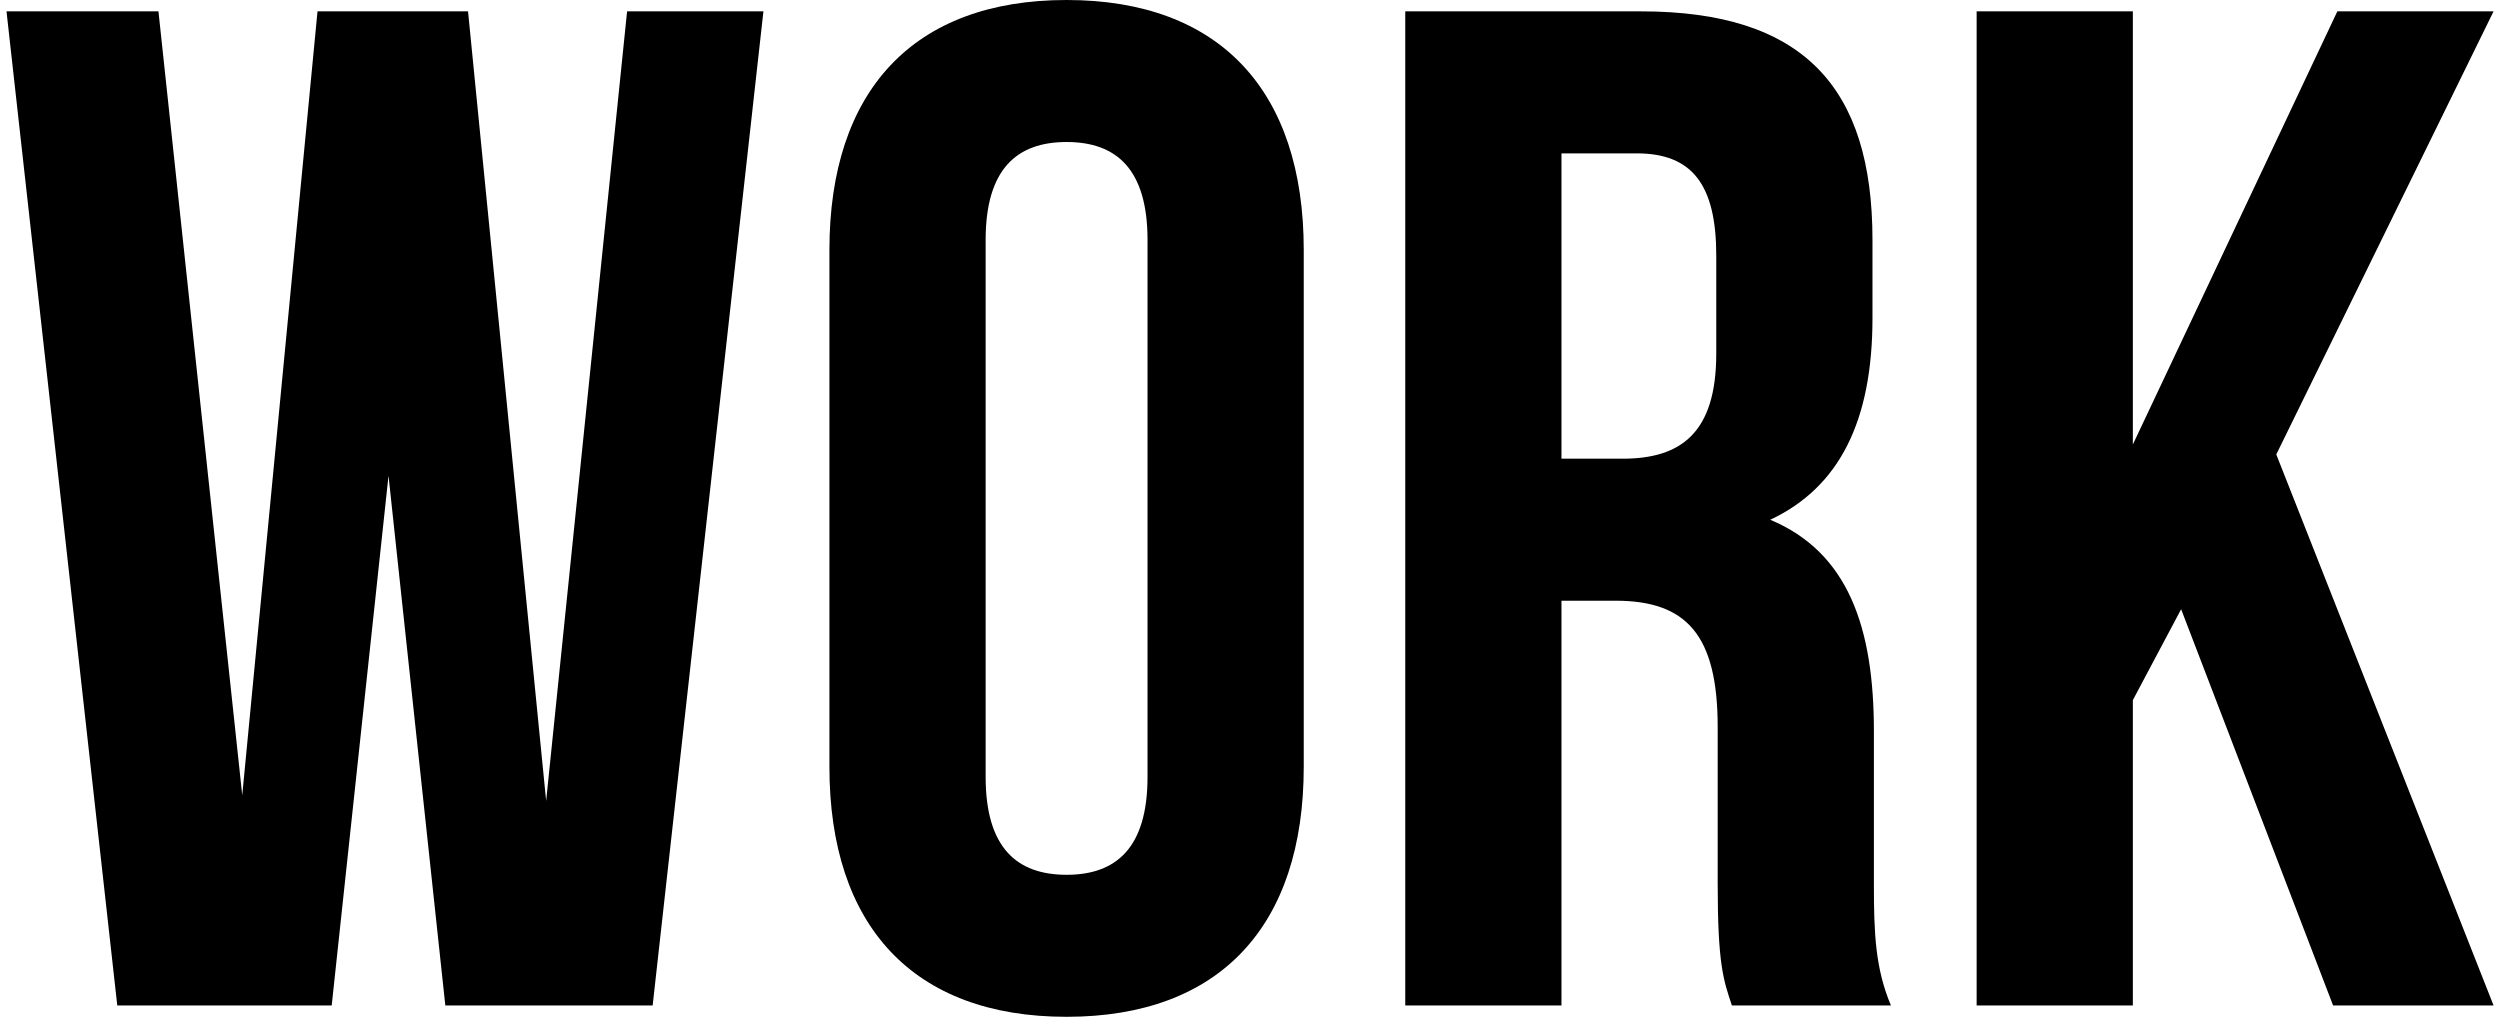
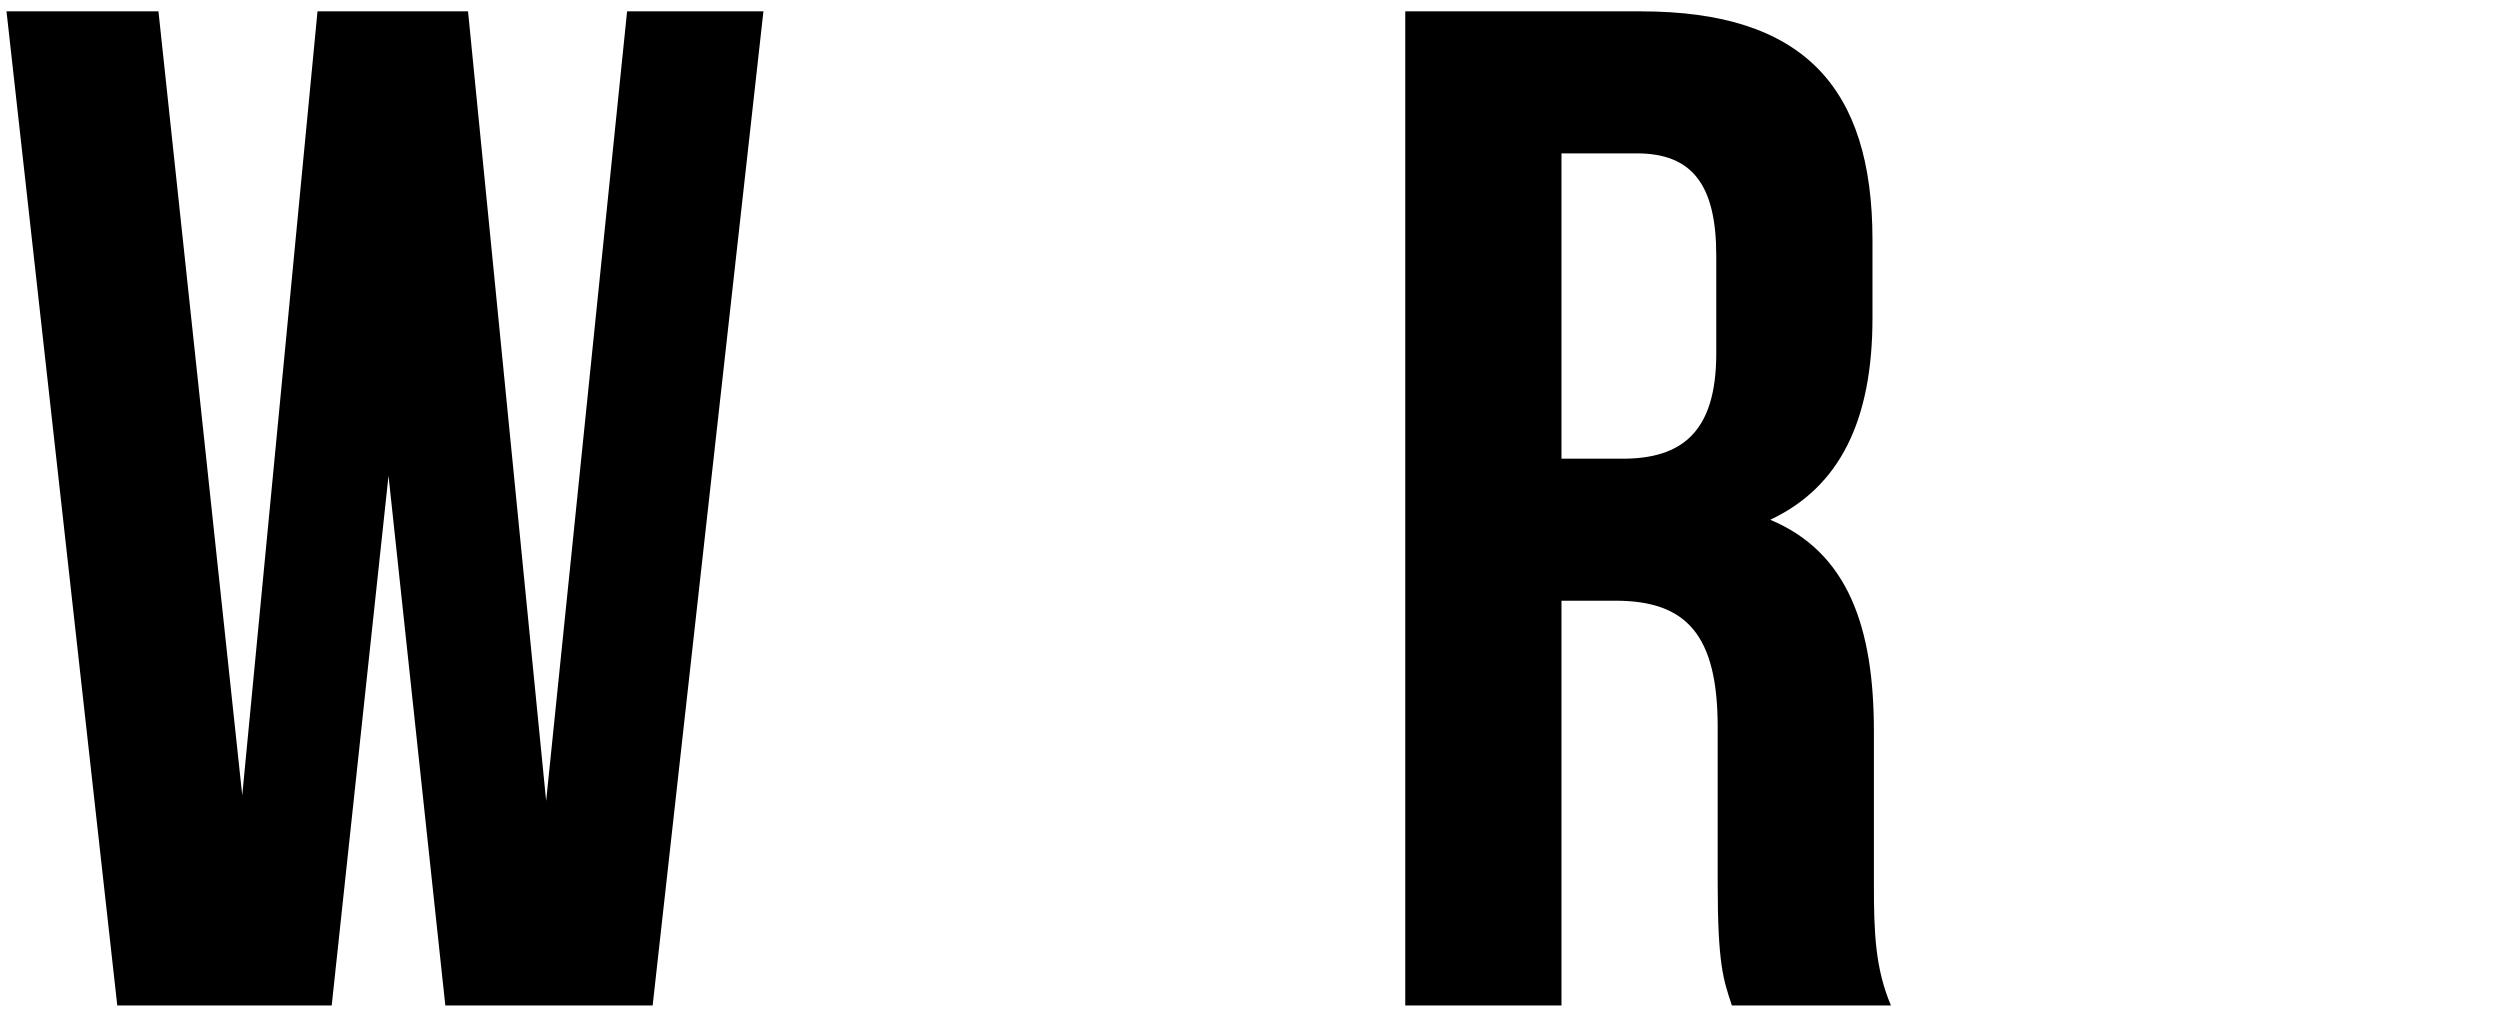
<svg xmlns="http://www.w3.org/2000/svg" width="338" height="138" viewBox="0 0 338 138" fill="none">
  <path d="M60.207 135.936H88.239L103.215 1.536H84.783L73.839 108.288L63.279 1.536H42.927L32.751 107.52L21.423 1.536H0.879L15.855 135.936H44.847L52.527 64.32L60.207 135.936Z" fill="black" />
-   <path d="M133.258 32.448C133.258 22.848 137.482 19.2 144.202 19.2C150.922 19.2 155.146 22.848 155.146 32.448V105.024C155.146 114.624 150.922 118.272 144.202 118.272C137.482 118.272 133.258 114.624 133.258 105.024V32.448ZM112.138 103.68C112.138 125.184 123.466 137.472 144.202 137.472C164.938 137.472 176.266 125.184 176.266 103.68V33.792C176.266 12.288 164.938 0 144.202 0C123.466 0 112.138 12.288 112.138 33.792V103.68Z" fill="black" />
  <path d="M255.655 135.936C253.543 130.944 253.351 126.144 253.351 119.616V98.88C253.351 84.864 249.895 74.688 239.335 70.272C248.743 65.856 253.159 56.832 253.159 43.008V32.448C253.159 11.712 243.751 1.536 221.863 1.536H189.991V135.936H211.111V81.216H218.407C228.007 81.216 232.231 85.824 232.231 98.304V119.424C232.231 130.368 232.999 132.48 234.151 135.936H255.655ZM221.287 20.736C228.775 20.736 232.039 24.96 232.039 34.56V47.808C232.039 58.56 227.239 62.016 219.367 62.016H211.111V20.736H221.287Z" fill="black" />
-   <path d="M315.433 135.936H337.129L307.753 61.44L337.129 1.536H316.009L288.361 60.096V1.536H267.241V135.936H288.361V94.656L294.889 82.368L315.433 135.936Z" fill="black" />
</svg>